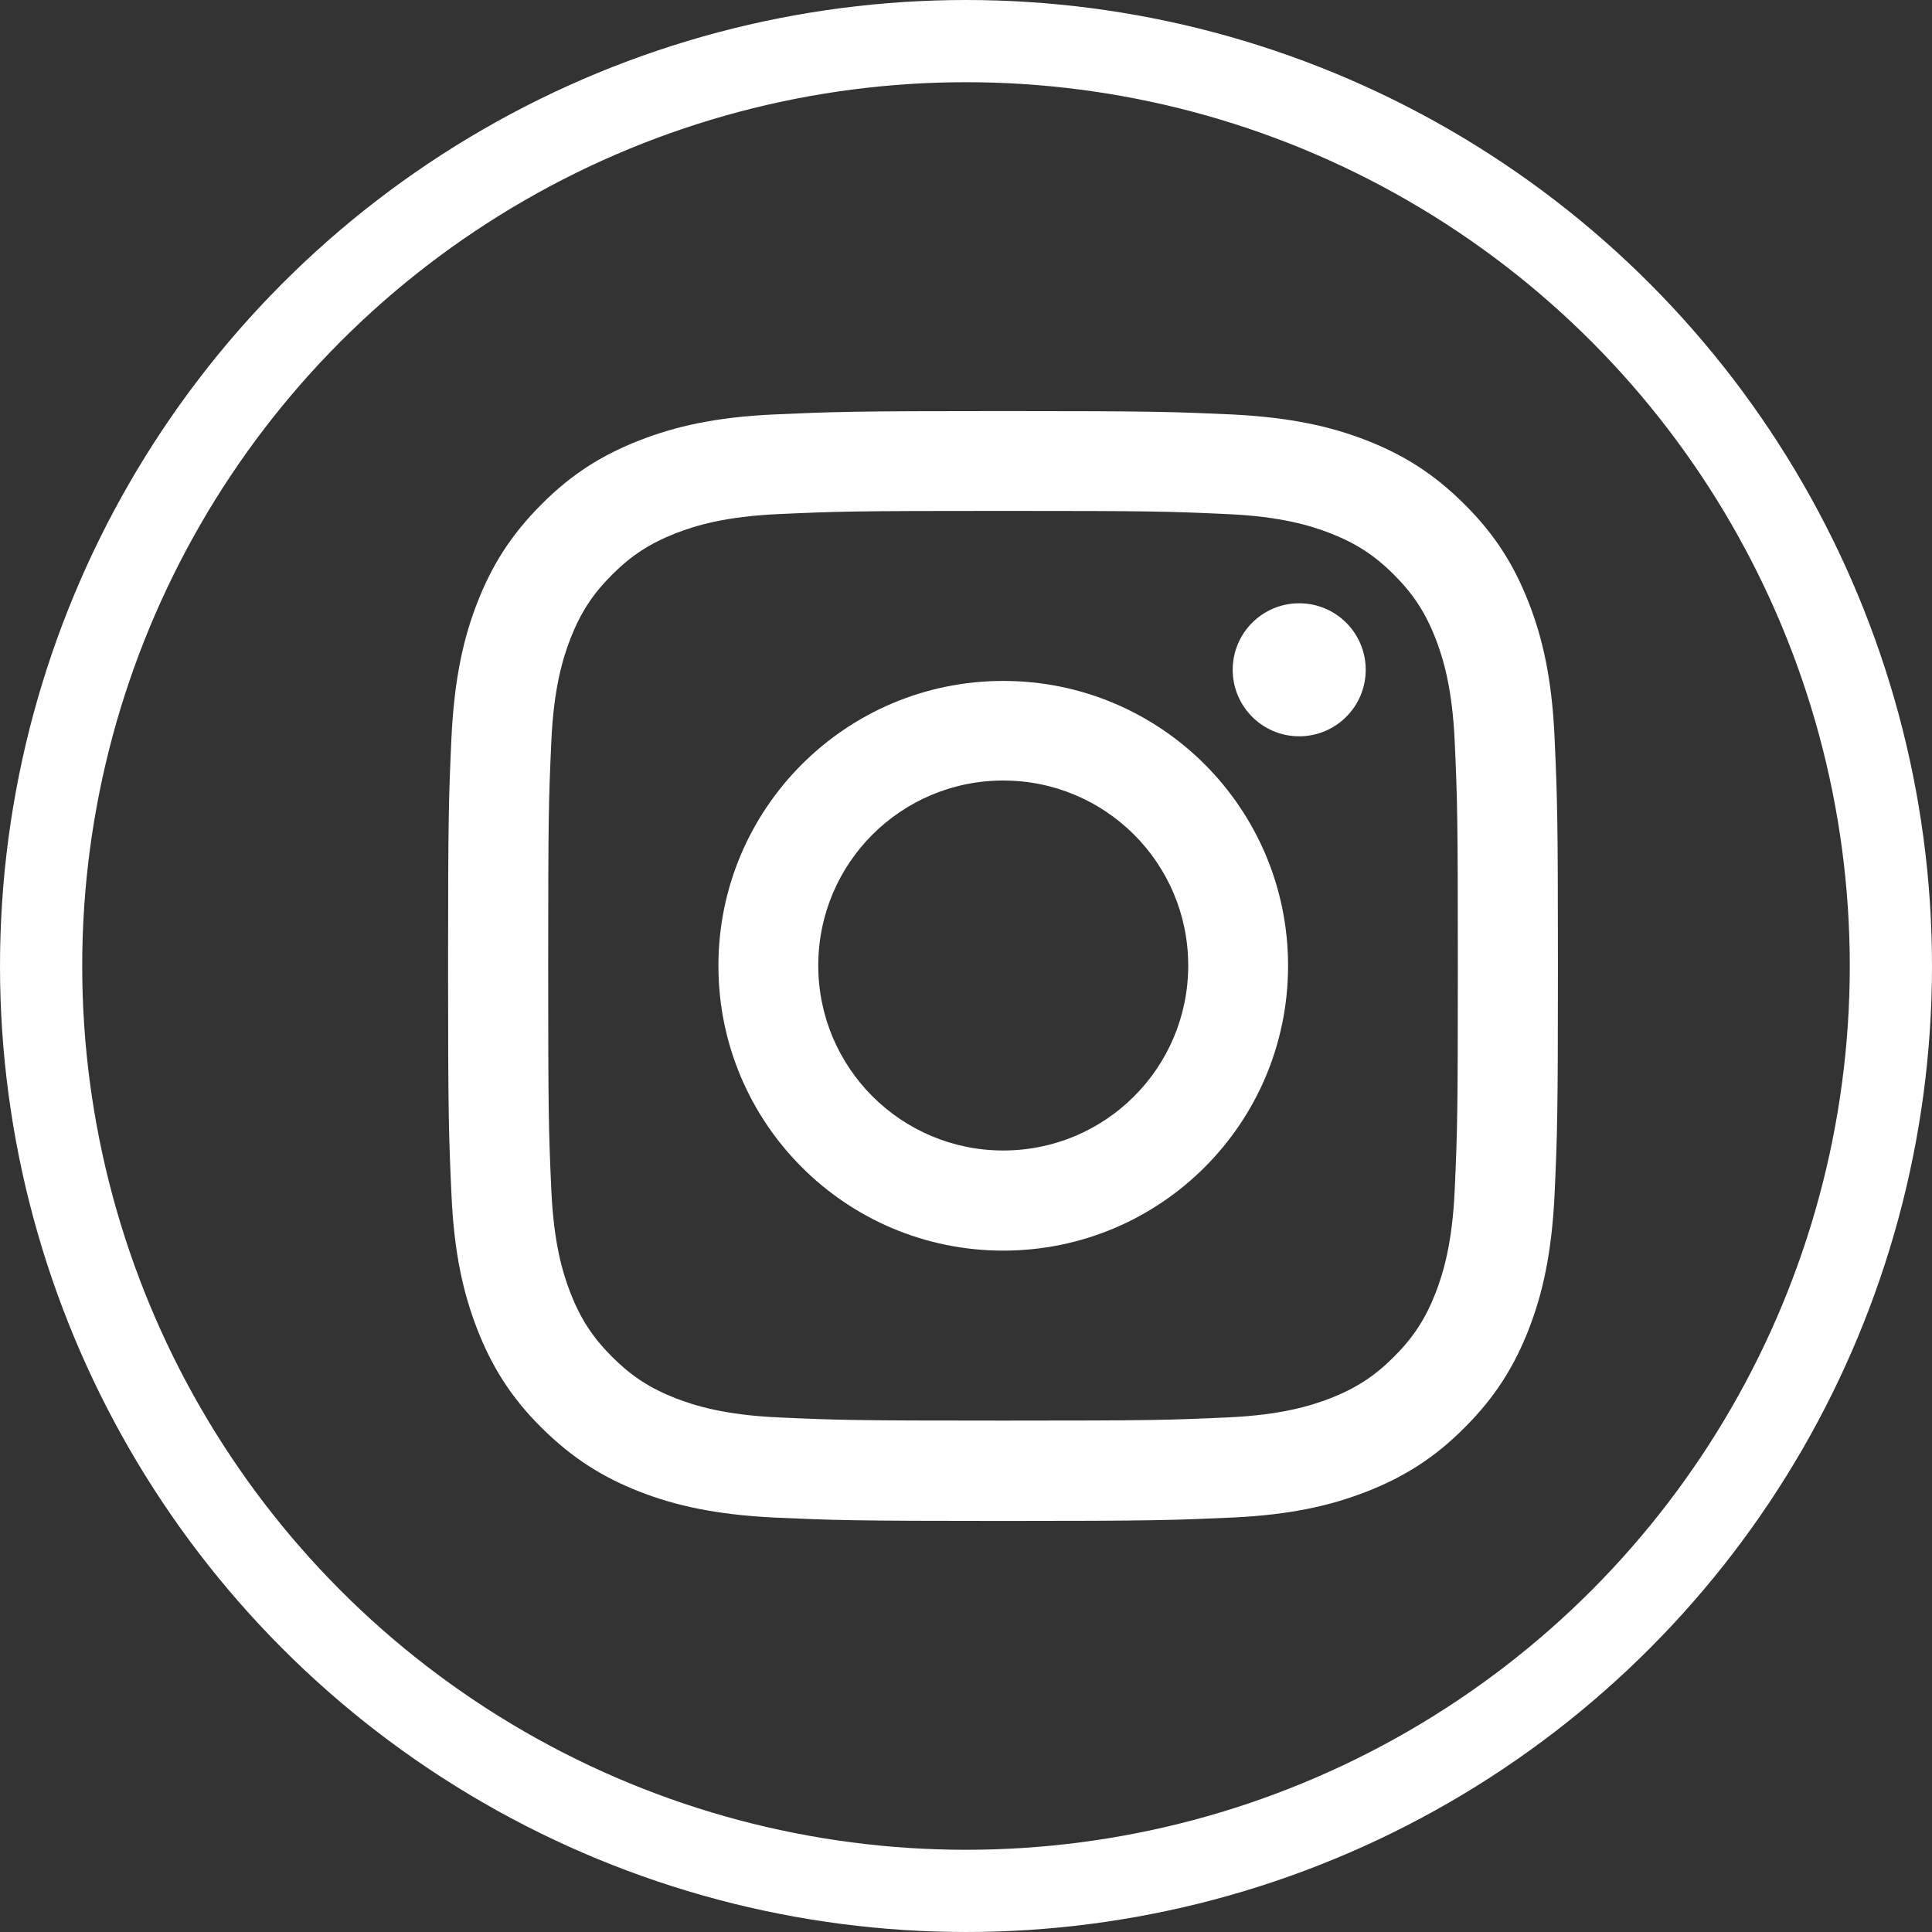
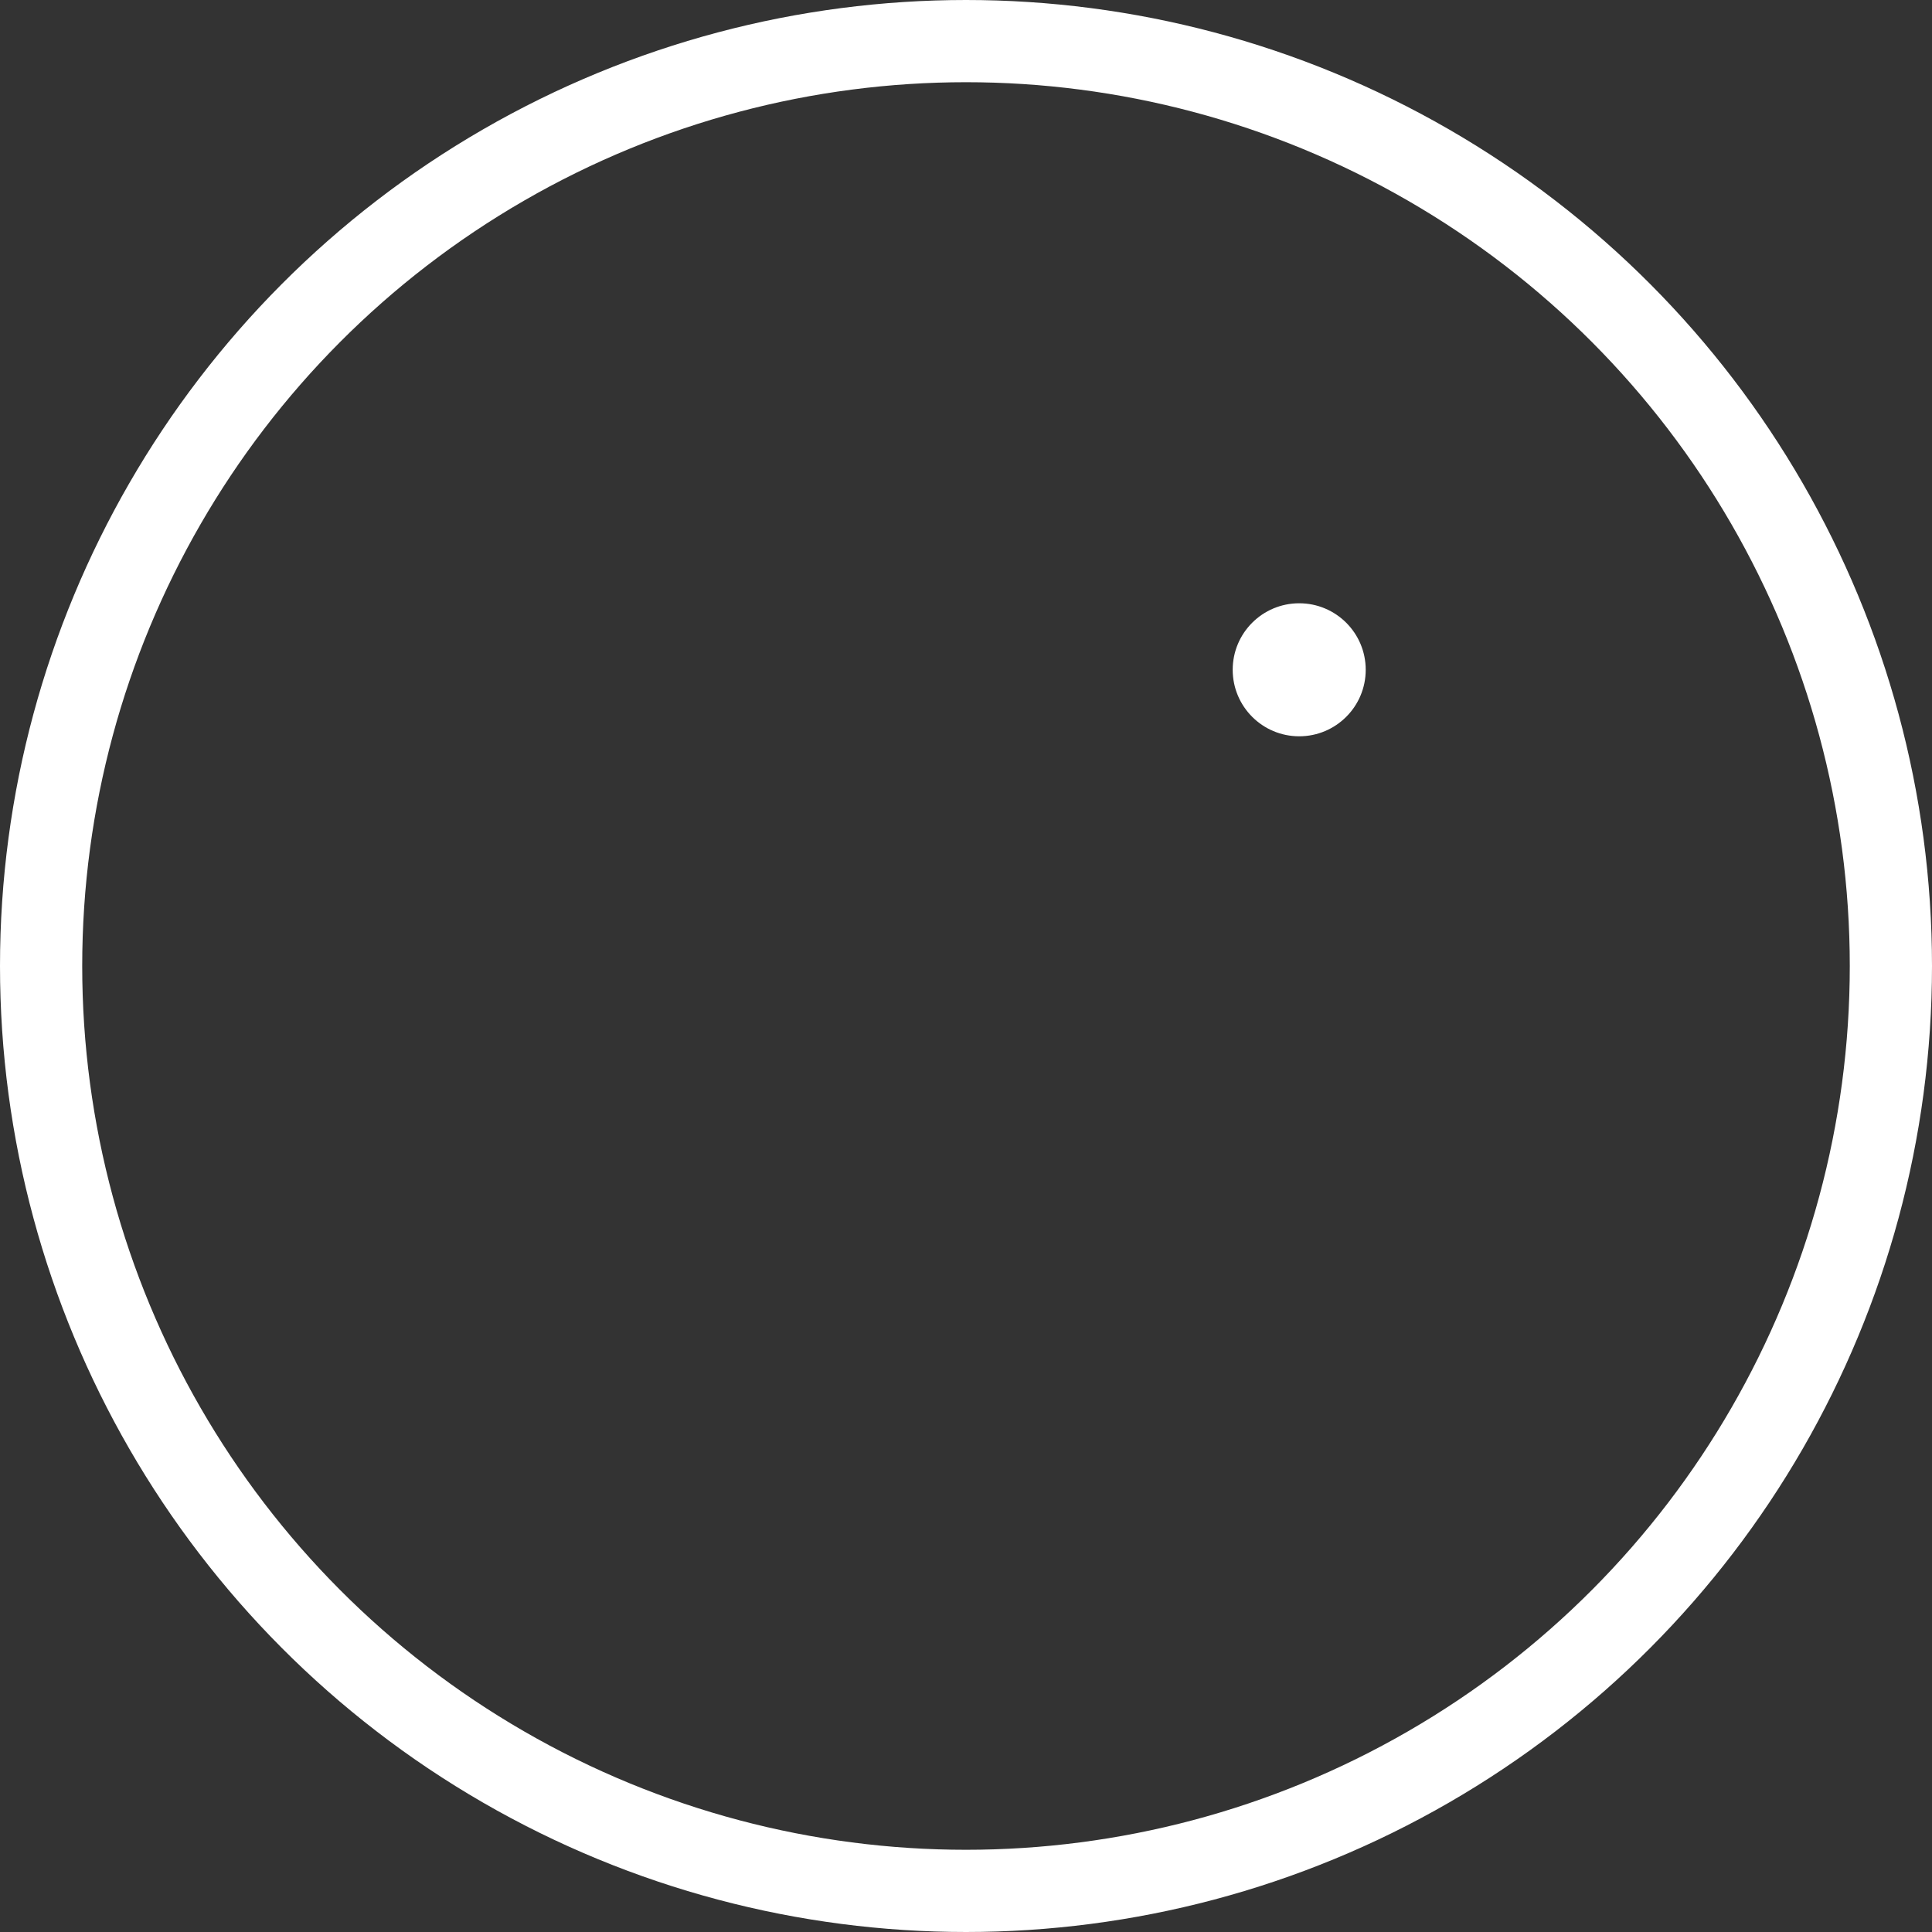
<svg xmlns="http://www.w3.org/2000/svg" width="47" height="47" viewBox="0 0 47 47" fill="none">
  <rect x="0" y="0" width="47" height="47" fill="#333333" stroke="none" />
-   <path d="M37.189 14.659C36.842 13.771 36.383 13.018 35.63 12.271C34.877 11.518 34.13 11.059 33.242 10.712C32.383 10.377 31.4 10.153 29.965 10.082C28.524 10.018 28.065 10 24.4 10C20.736 10 20.277 10.018 18.836 10.082C17.4 10.147 16.418 10.377 15.559 10.712C14.671 11.059 13.918 11.518 13.171 12.271C12.418 13.024 11.959 13.771 11.612 14.659C11.277 15.518 11.053 16.5 10.983 17.935C10.918 19.377 10.9 19.835 10.9 23.5C10.9 27.165 10.918 27.623 10.983 29.065C11.047 30.5 11.277 31.482 11.612 32.341C11.959 33.229 12.418 33.982 13.171 34.729C13.924 35.477 14.671 35.941 15.559 36.288C16.418 36.623 17.4 36.847 18.836 36.918C20.277 36.982 20.736 37 24.4 37C28.065 37 28.524 36.982 29.965 36.918C31.4 36.853 32.383 36.623 33.242 36.288C34.13 35.941 34.883 35.482 35.63 34.729C36.383 33.977 36.842 33.229 37.189 32.341C37.524 31.482 37.748 30.5 37.818 29.065C37.883 27.623 37.9 27.165 37.9 23.5C37.9 19.835 37.883 19.377 37.818 17.935C37.753 16.5 37.524 15.518 37.189 14.659ZM35.389 28.947C35.33 30.265 35.106 30.977 34.924 31.453C34.677 32.082 34.389 32.529 33.912 33.006C33.436 33.482 32.989 33.771 32.359 34.018C31.883 34.2 31.171 34.423 29.853 34.482C28.43 34.547 28.006 34.559 24.4 34.559C20.794 34.559 20.371 34.547 18.947 34.482C17.63 34.423 16.918 34.2 16.442 34.018C15.812 33.771 15.365 33.482 14.889 33.006C14.412 32.529 14.124 32.082 13.877 31.453C13.694 30.977 13.471 30.265 13.412 28.947C13.348 27.523 13.336 27.1 13.336 23.494C13.336 19.888 13.348 19.465 13.412 18.041C13.471 16.724 13.694 16.012 13.877 15.535C14.124 14.906 14.412 14.459 14.889 13.982C15.359 13.512 15.812 13.218 16.442 12.971C16.918 12.788 17.63 12.565 18.947 12.506C20.371 12.441 20.794 12.429 24.4 12.429C28.006 12.429 28.43 12.441 29.853 12.506C31.171 12.565 31.883 12.788 32.359 12.971C32.989 13.218 33.436 13.506 33.912 13.982C34.389 14.459 34.677 14.906 34.924 15.535C35.106 16.012 35.33 16.724 35.389 18.041C35.453 19.465 35.465 19.888 35.465 23.494C35.465 27.1 35.453 27.523 35.389 28.947Z" fill="white" />
-   <path d="M24.406 16.565C20.582 16.565 17.477 19.665 17.477 23.494C17.477 27.324 20.577 30.424 24.406 30.424C28.235 30.424 31.335 27.324 31.335 23.494C31.335 19.665 28.235 16.565 24.406 16.565ZM24.406 27.988C21.924 27.988 19.906 25.977 19.906 23.488C19.906 21 21.918 18.988 24.406 18.988C26.894 18.988 28.906 21 28.906 23.488C28.906 25.977 26.894 27.988 24.406 27.988Z" fill="white" />
  <path d="M31.606 17.912C32.499 17.912 33.224 17.187 33.224 16.294C33.224 15.4 32.499 14.676 31.606 14.676C30.712 14.676 29.988 15.4 29.988 16.294C29.988 17.187 30.712 17.912 31.606 17.912Z" fill="white" />
  <circle cx="23.5" cy="23.5" r="22.5" stroke="white" stroke-width="2" />
</svg>